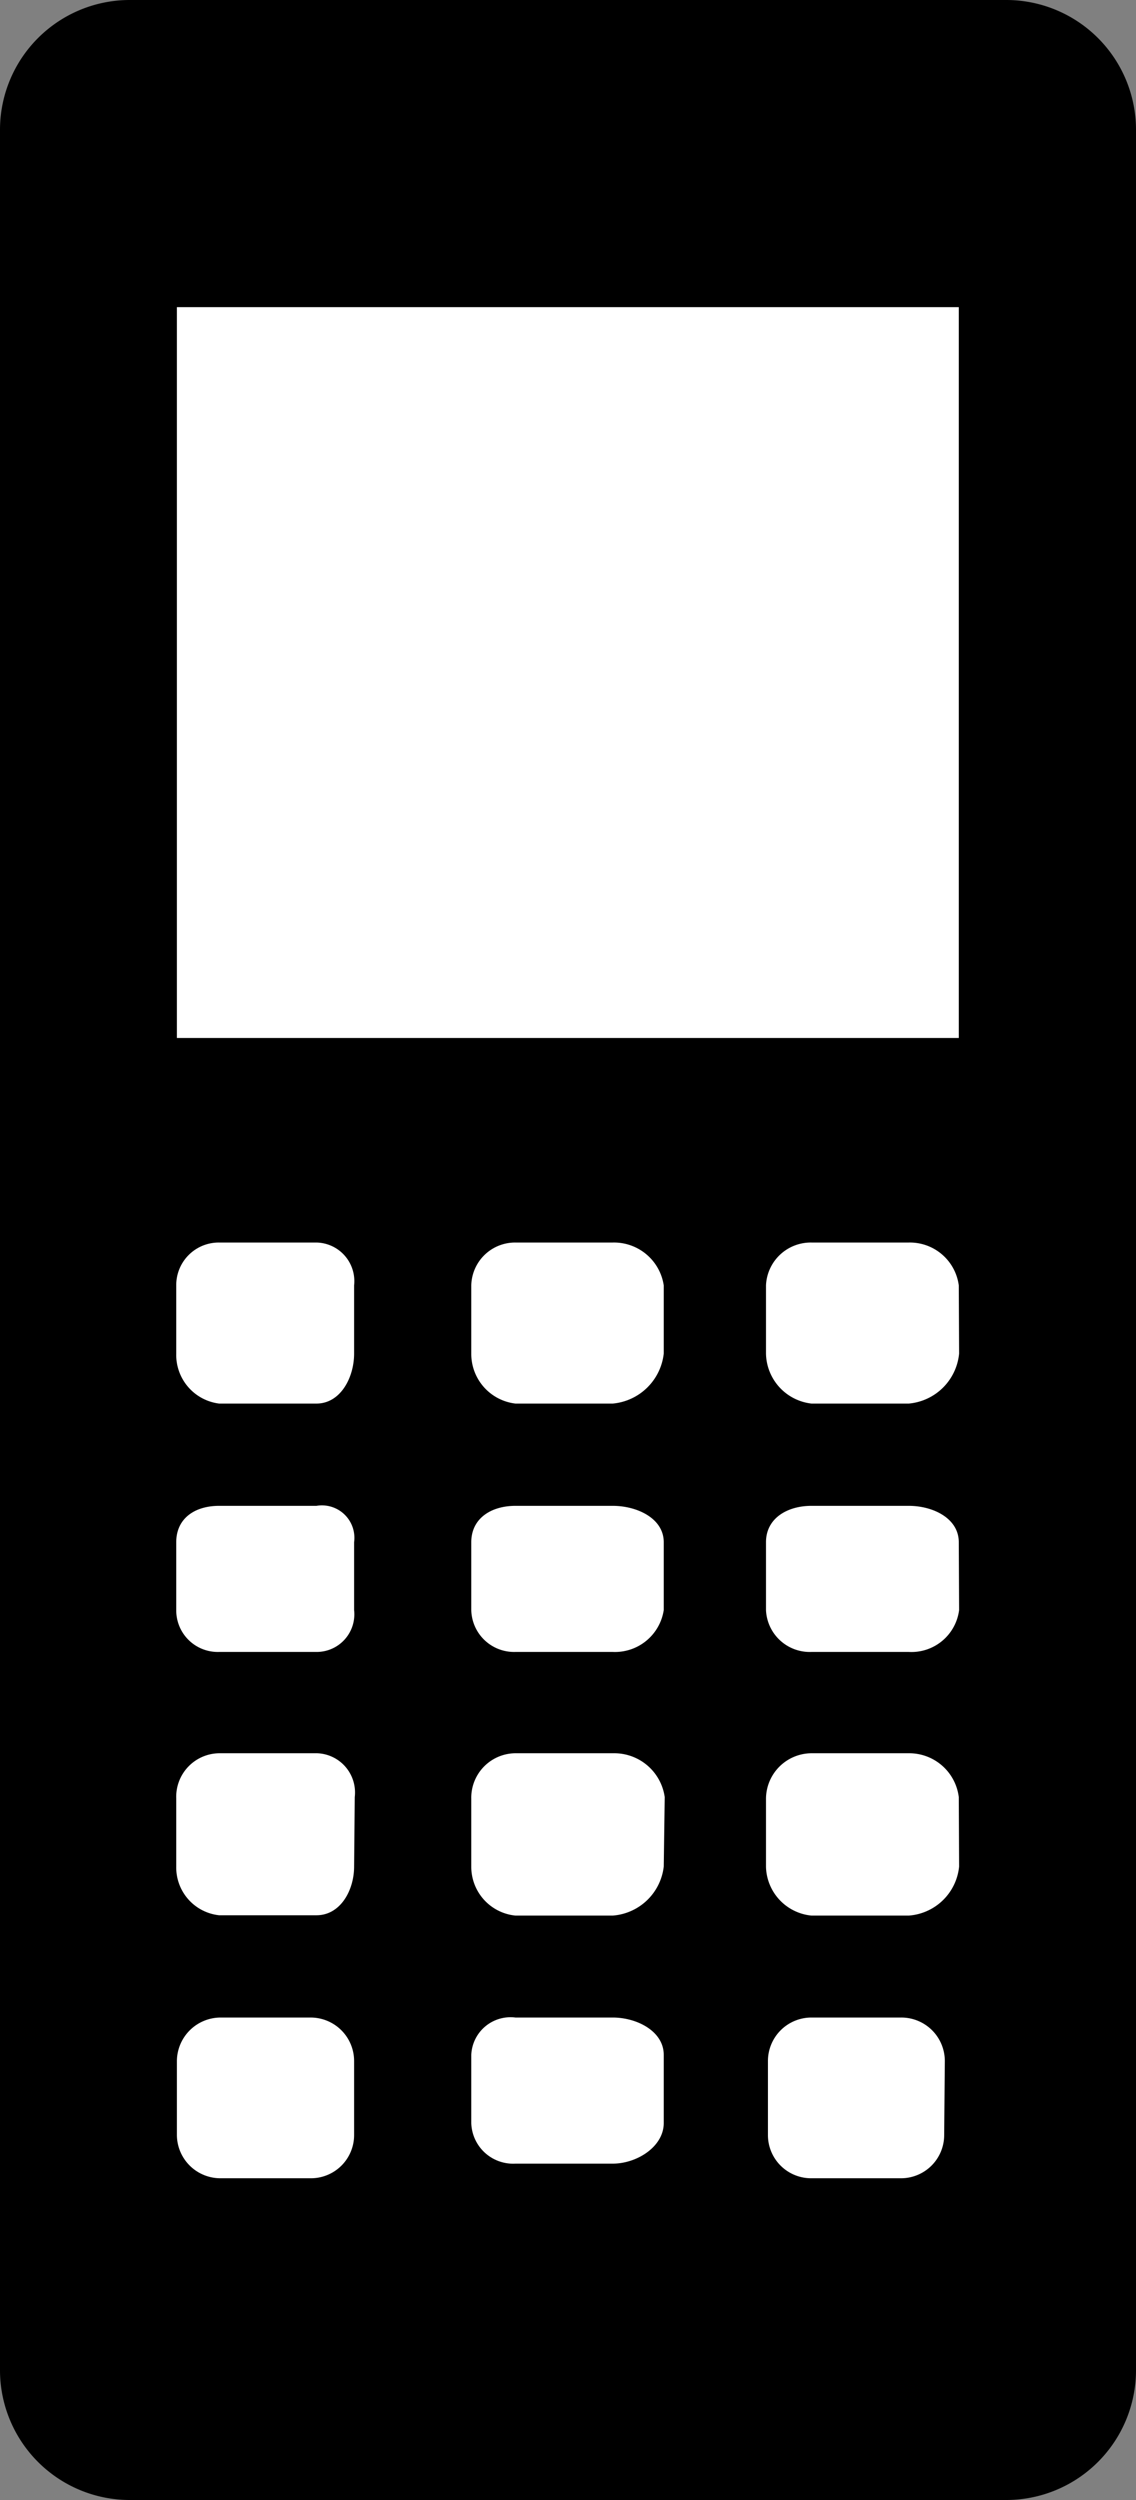
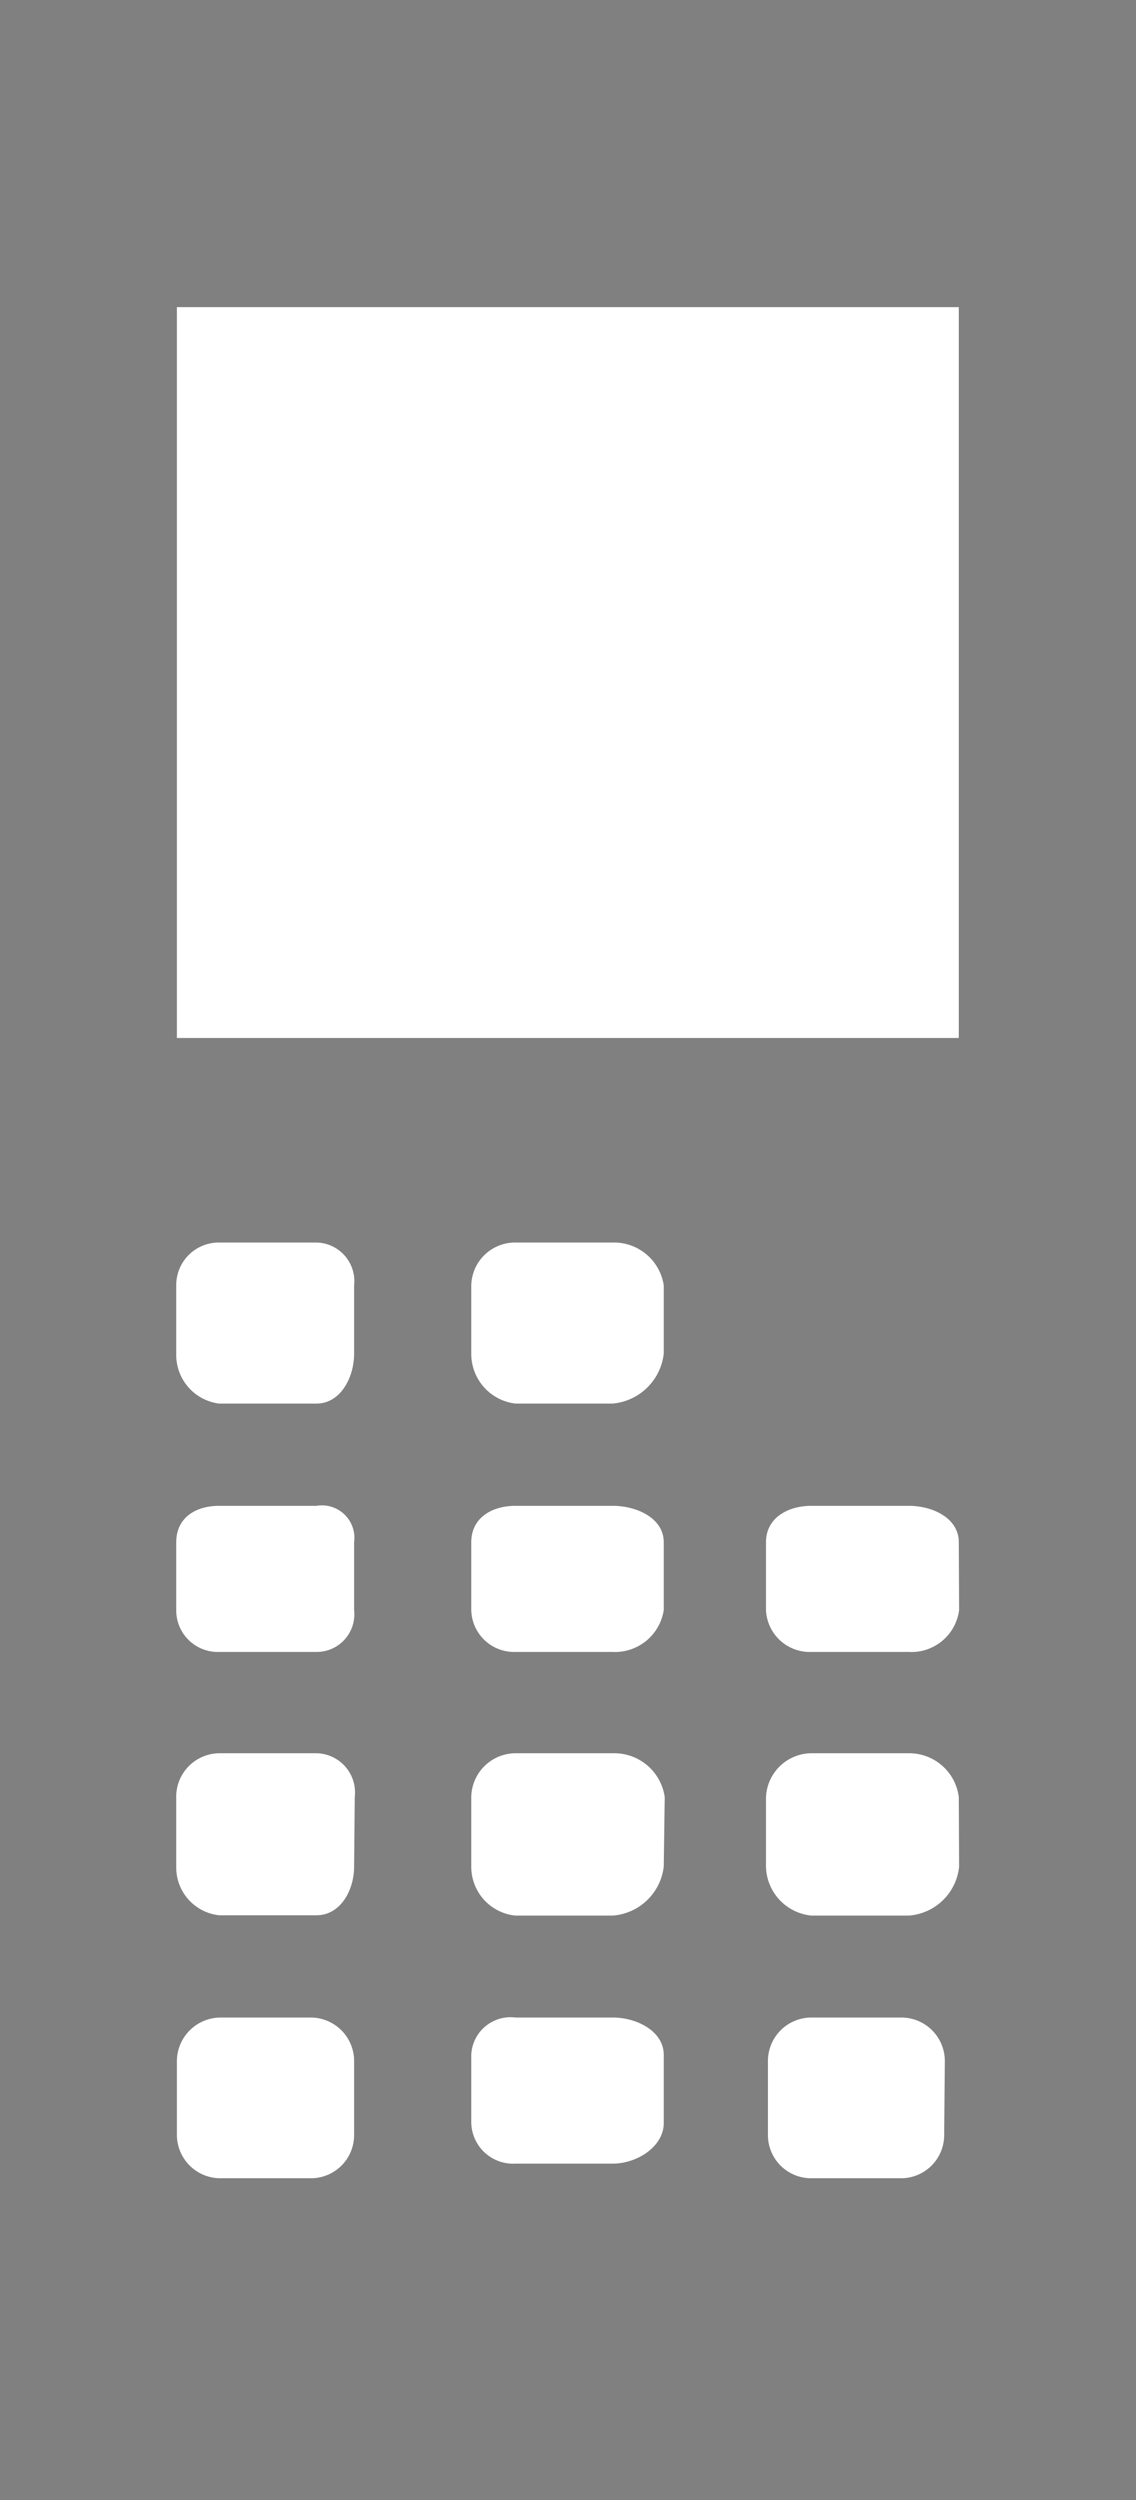
<svg xmlns="http://www.w3.org/2000/svg" width="35" height="77" viewBox="0 0 35 77">
  <rect x="0" y="0" width="35" height="77" fill="#808080" stroke="none" />
  <title>ico-howto_mobile</title>
  <g id="bc649fec-1dba-42de-aec6-ba2ec1cc87b2" data-name="Layer 2">
    <g id="bfcaed99-e719-45a0-9e3a-f7bf3badb7aa" data-name="レイヤー 1">
      <g>
-         <path d="M35,4a4,4,0,0,0-4-4H4A4,4,0,0,0,0,4V73a4,4,0,0,0,4,4H31a4,4,0,0,0,4-4Z" />
        <g>
          <rect x="5.45" y="9.46" width="24.09" height="22.51" style="fill: #fff" />
          <path d="M10.91,57.49c0,.73-.42,1.5-1.16,1.5h-3a1.48,1.48,0,0,1-1.32-1.5v-2.1A1.34,1.34,0,0,1,6.77,54h3a1.21,1.21,0,0,1,1.16,1.35Z" style="fill: #fff" />
          <path d="M10.91,49.59a1.16,1.16,0,0,1-1.16,1.29h-3a1.28,1.28,0,0,1-1.32-1.29V47.5c0-.74.58-1.12,1.32-1.12h3a1,1,0,0,1,1.16,1.12Z" style="fill: #fff" />
          <path d="M10.91,41.69c0,.74-.42,1.54-1.16,1.54h-3a1.51,1.51,0,0,1-1.32-1.54v-2.1a1.31,1.31,0,0,1,1.32-1.32h3a1.19,1.19,0,0,1,1.16,1.32Z" style="fill: #fff" />
          <path d="M20.45,57.49A1.71,1.71,0,0,1,18.88,59h-3a1.51,1.51,0,0,1-1.36-1.5v-2.1A1.37,1.37,0,0,1,15.91,54h3a1.57,1.57,0,0,1,1.57,1.35Z" style="fill: #fff" />
          <path d="M20.45,49.59a1.52,1.52,0,0,1-1.57,1.29h-3a1.32,1.32,0,0,1-1.36-1.29V47.5c0-.74.62-1.12,1.36-1.12h3c.74,0,1.57.38,1.57,1.12Z" style="fill: #fff" />
          <path d="M20.45,41.69a1.74,1.74,0,0,1-1.57,1.54h-3a1.54,1.54,0,0,1-1.36-1.54v-2.1a1.35,1.35,0,0,1,1.36-1.32h3a1.55,1.55,0,0,1,1.57,1.32Z" style="fill: #fff" />
          <path d="M29.55,57.49A1.68,1.68,0,0,1,28,59H25a1.55,1.55,0,0,1-1.4-1.5v-2.1A1.41,1.41,0,0,1,25,54h3a1.54,1.54,0,0,1,1.54,1.35Z" style="fill: #fff" />
          <path d="M29.55,49.59A1.48,1.48,0,0,1,28,50.88H25a1.35,1.35,0,0,1-1.4-1.29V47.5c0-.74.66-1.12,1.4-1.12h3c.74,0,1.54.38,1.54,1.12Z" style="fill: #fff" />
          <path d="M10.91,65.76a1.33,1.33,0,0,1-1.35,1.33H6.8a1.34,1.34,0,0,1-1.35-1.33V63.48A1.35,1.35,0,0,1,6.8,62.14H9.56a1.34,1.34,0,0,1,1.35,1.34Z" style="fill: #fff" />
          <path d="M20.45,65.39c0,.73-.83,1.25-1.57,1.25h-3a1.29,1.29,0,0,1-1.36-1.25v-2.1a1.21,1.21,0,0,1,1.36-1.15h3c.74,0,1.57.42,1.57,1.15Z" style="fill: #fff" />
          <path d="M29.09,65.76a1.33,1.33,0,0,1-1.35,1.33H25a1.33,1.33,0,0,1-1.34-1.33V63.48A1.34,1.34,0,0,1,25,62.14h2.76a1.34,1.34,0,0,1,1.35,1.34Z" style="fill: #fff" />
-           <path d="M29.55,41.69A1.71,1.71,0,0,1,28,43.23H25a1.58,1.58,0,0,1-1.4-1.54v-2.1A1.38,1.38,0,0,1,25,38.27h3a1.52,1.52,0,0,1,1.54,1.32Z" style="fill: #fff" />
        </g>
      </g>
    </g>
  </g>
</svg>